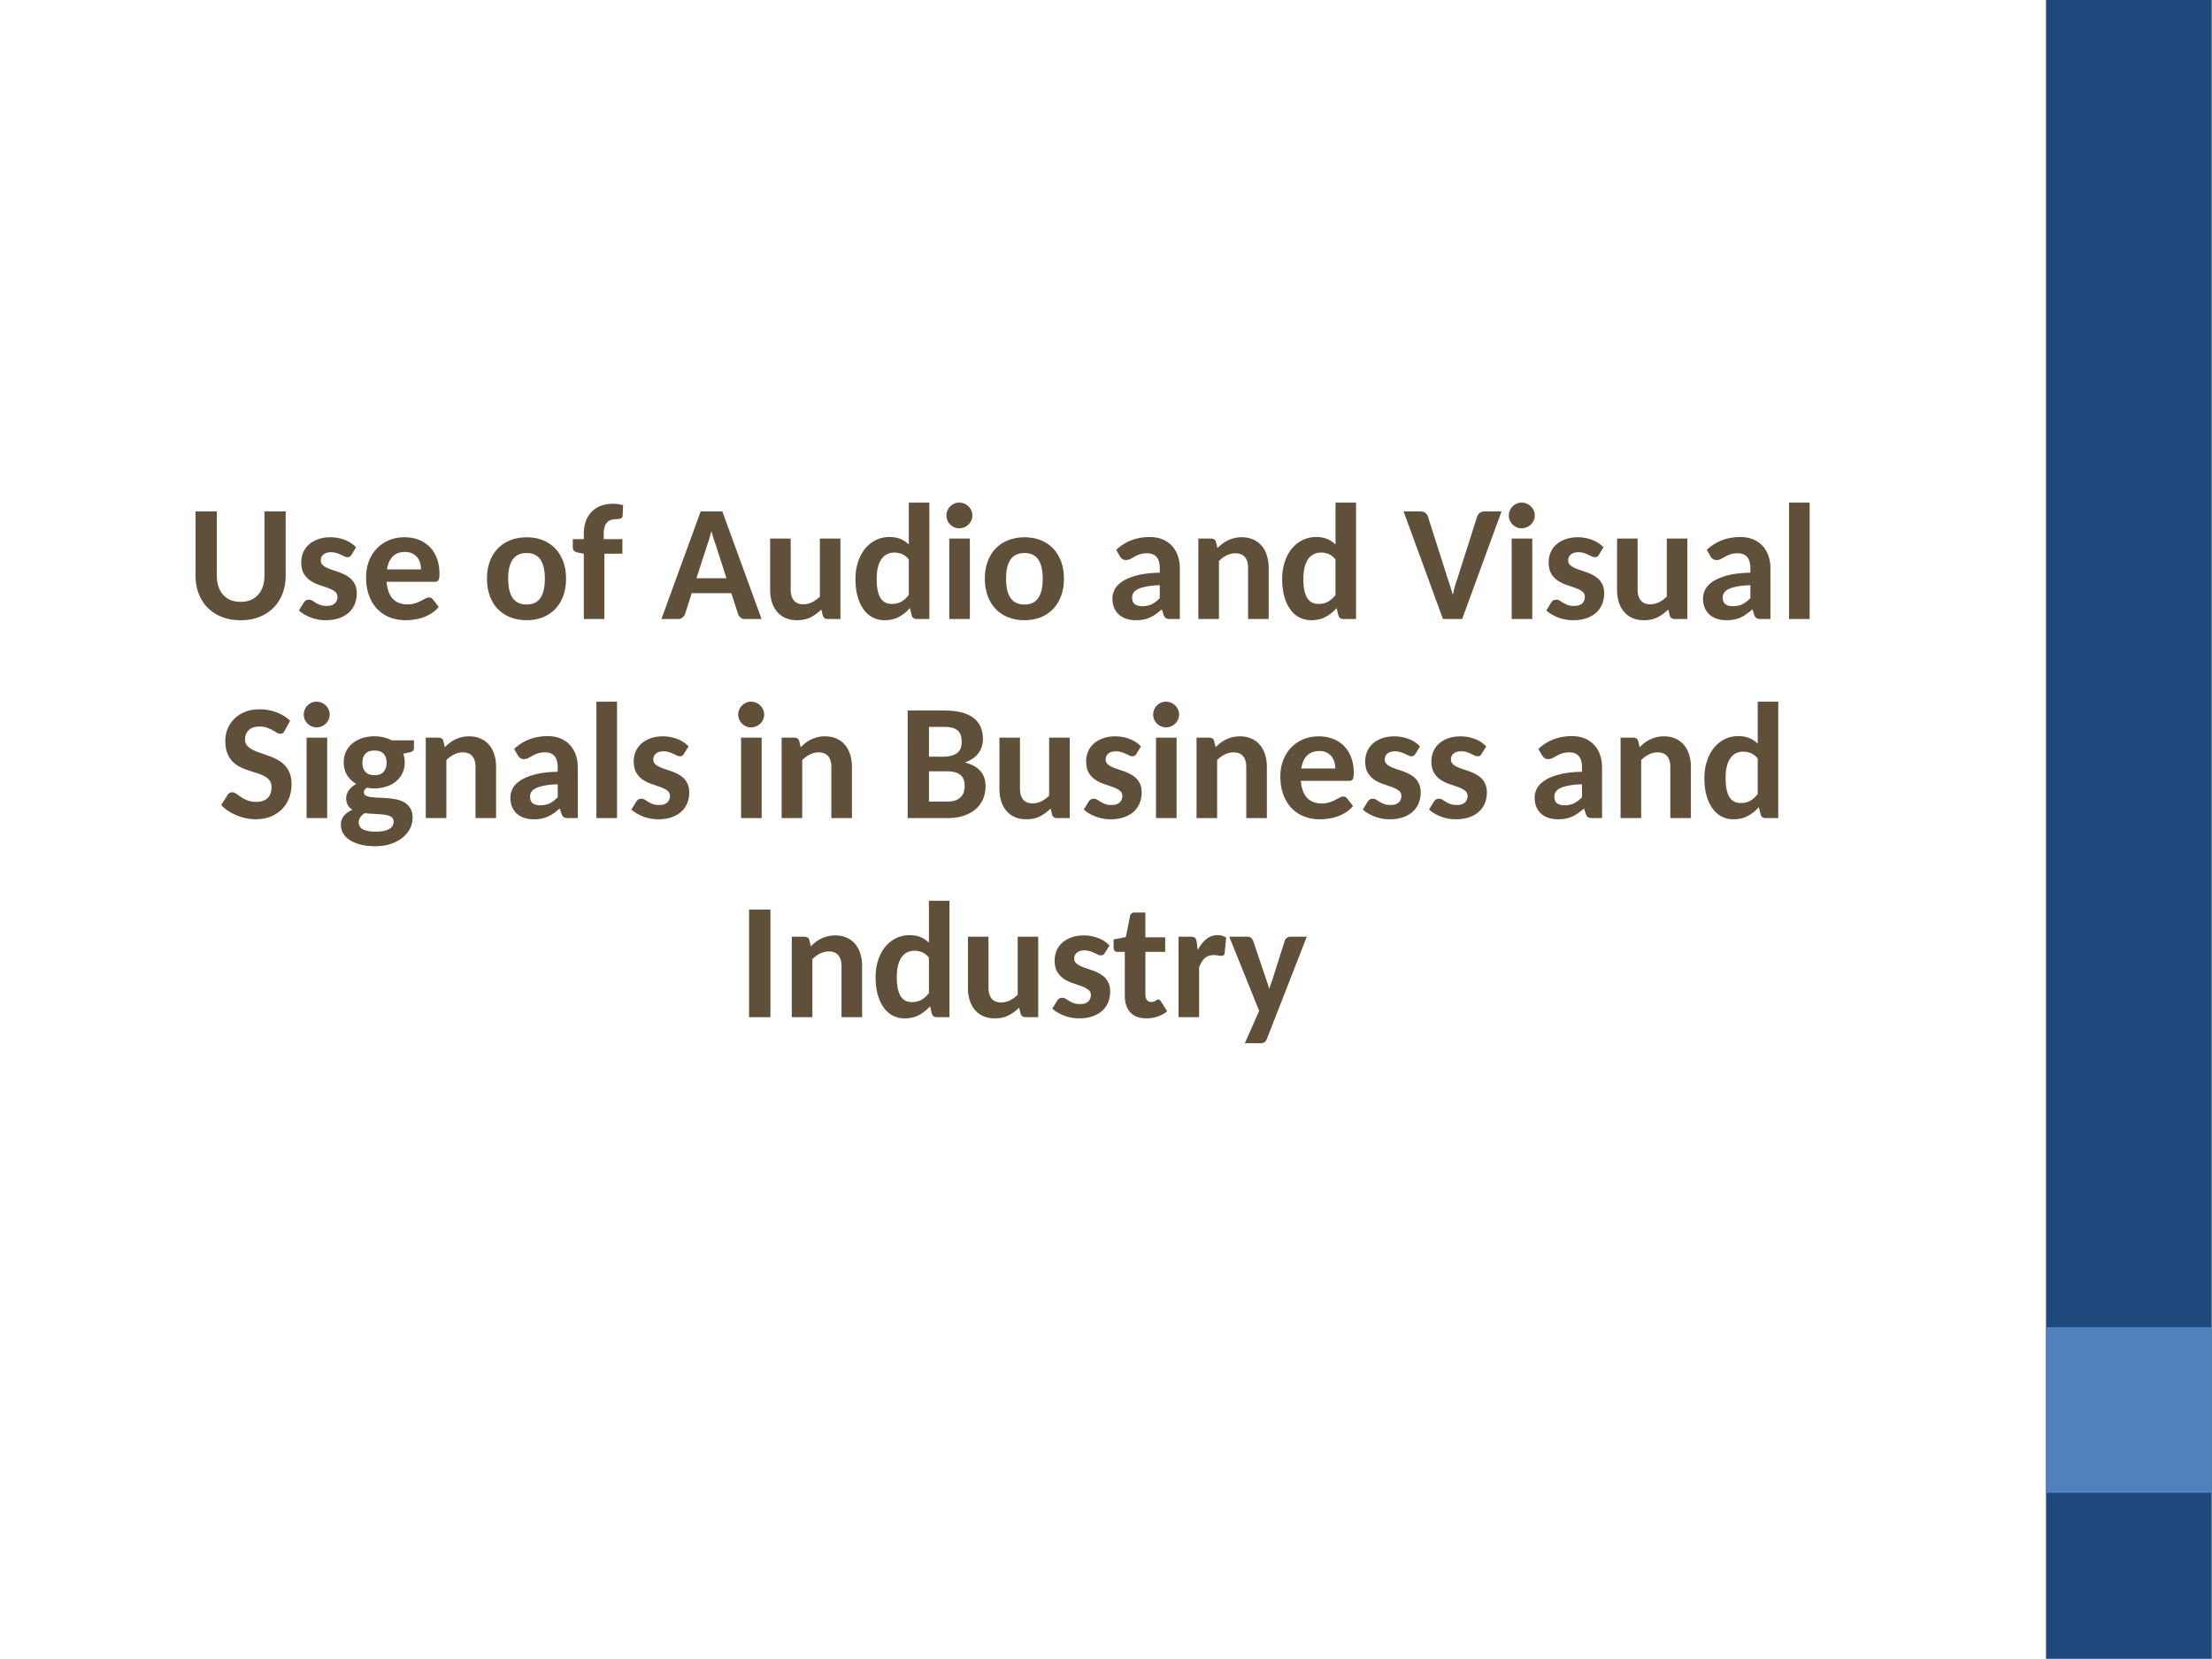
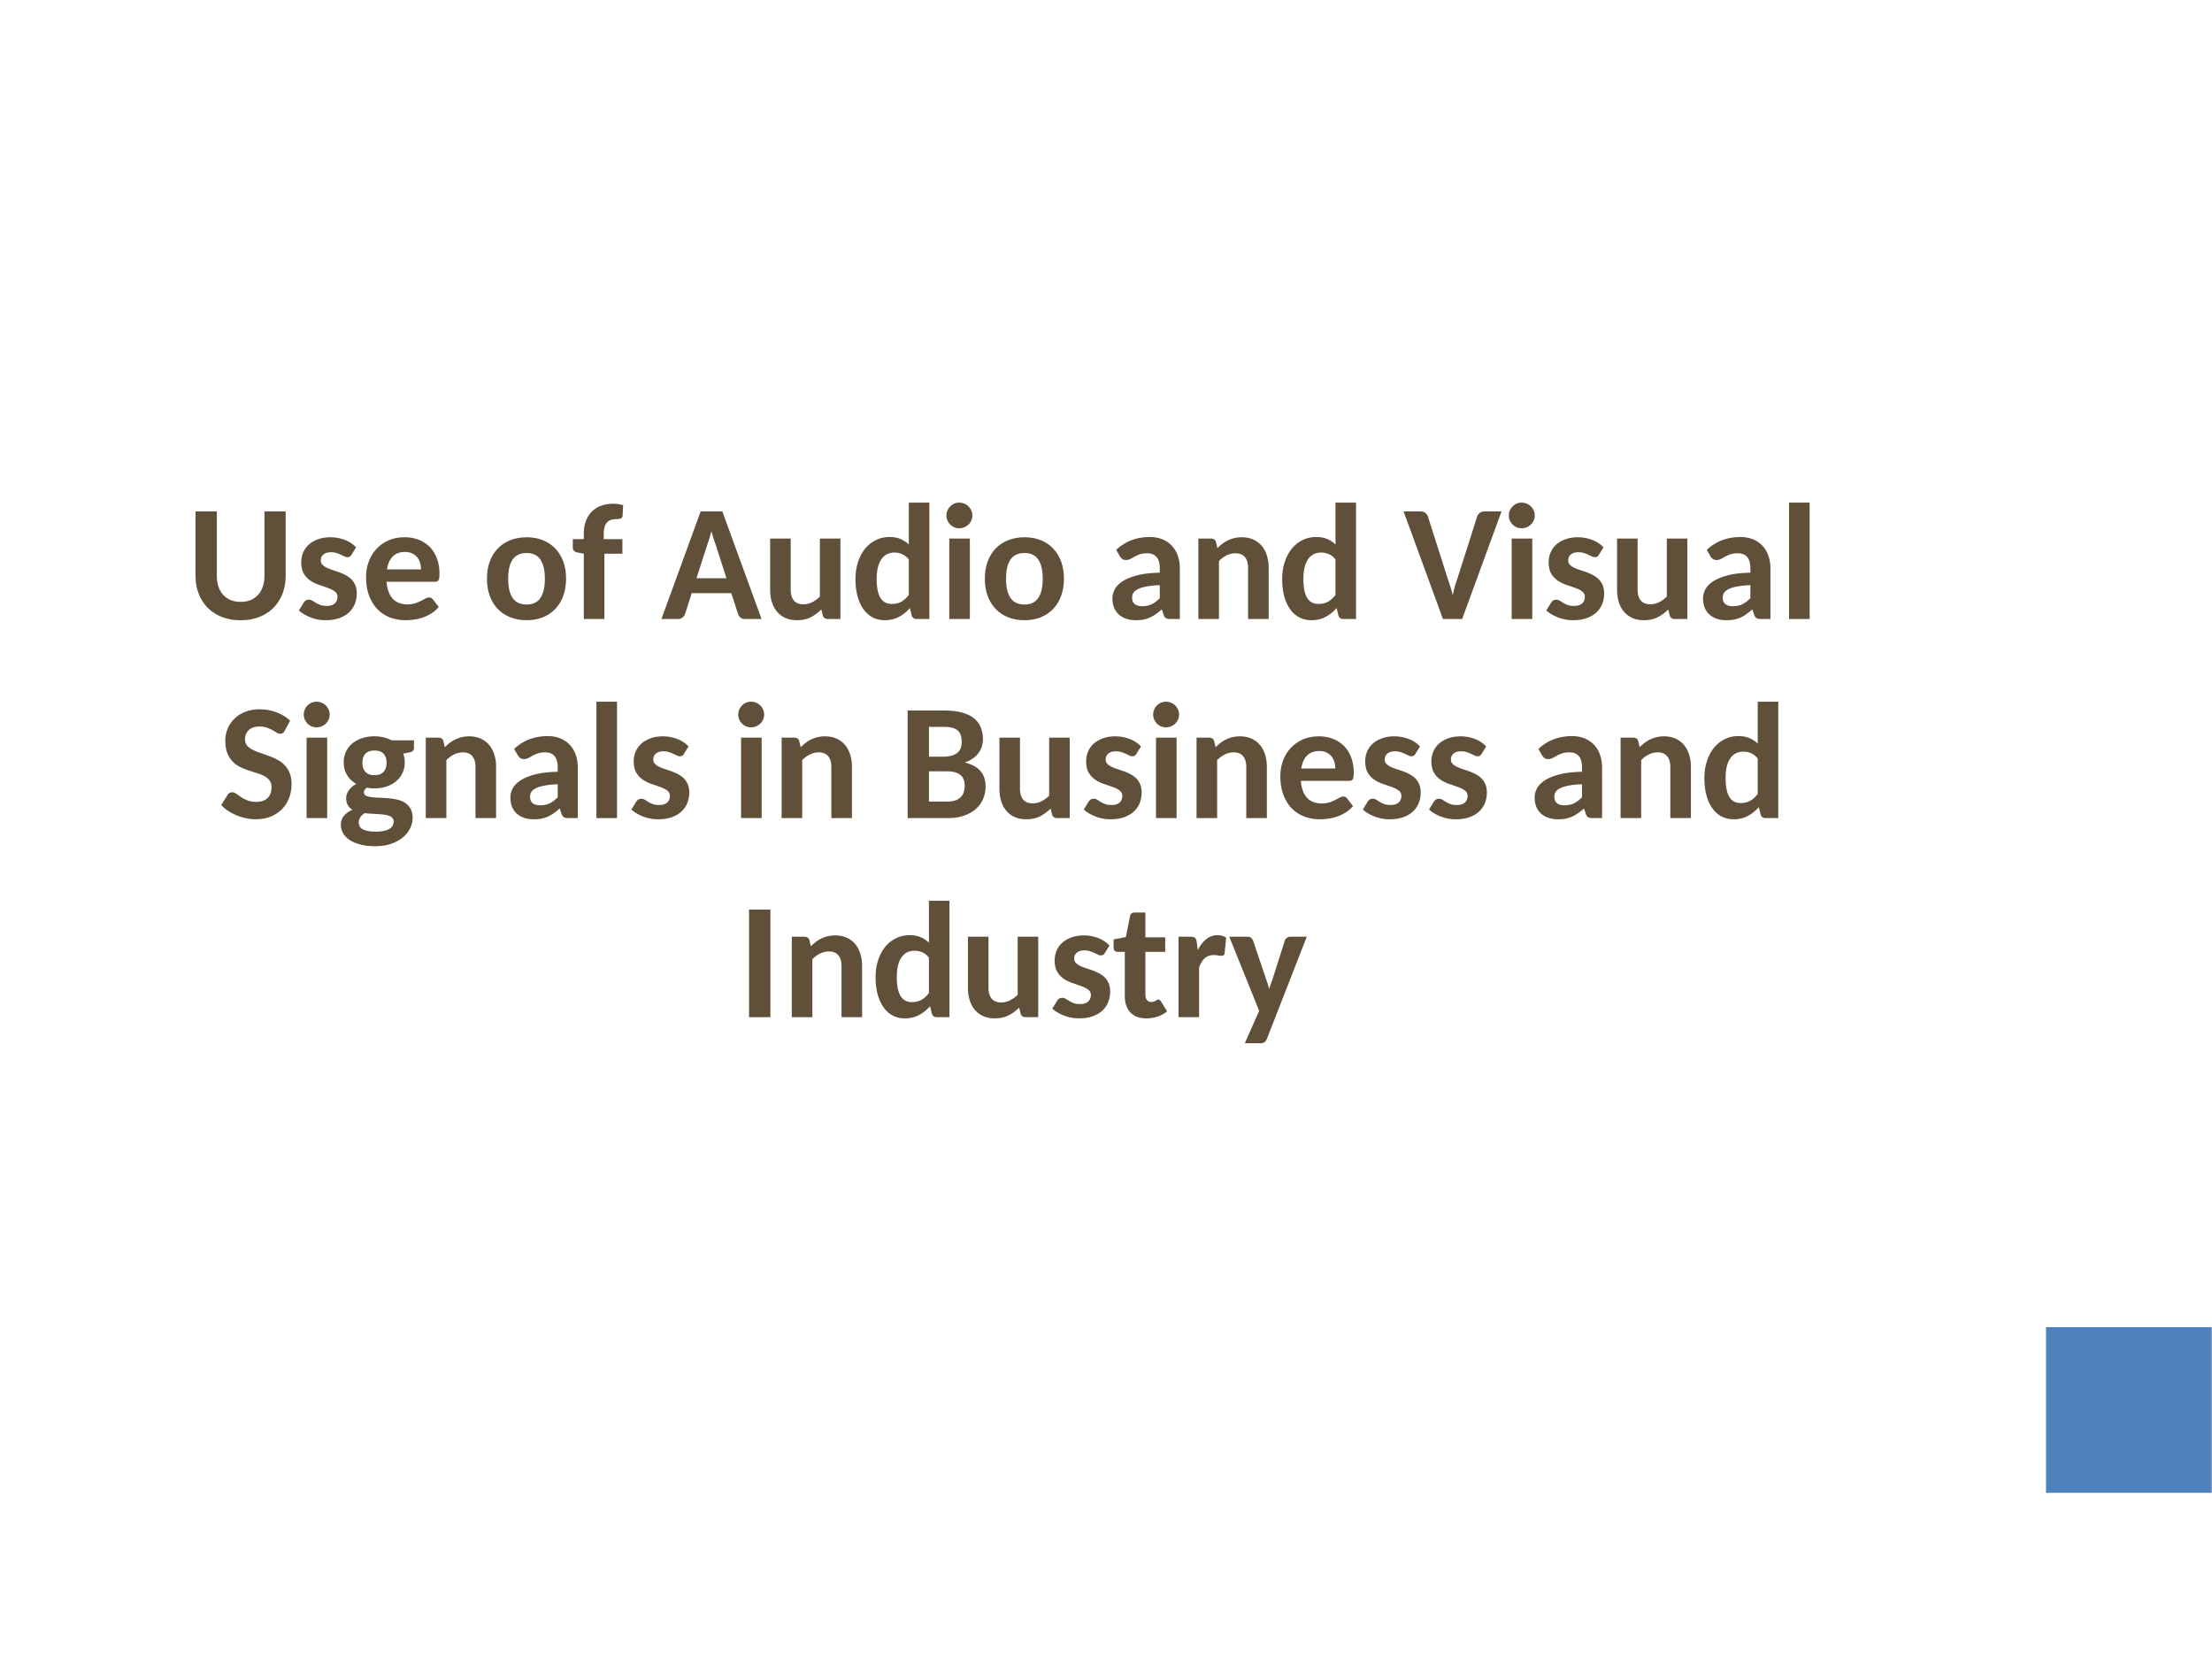
<svg xmlns="http://www.w3.org/2000/svg" xmlns:xlink="http://www.w3.org/1999/xlink" width="960" height="720" viewBox="0 0 720 540">
  <defs>
    <symbol overflow="visible" id="glyph0-0">
-       <path d="M6.031-29.234c.989-.79 2.11-1.453 3.36-1.985 1.25-.531 2.722-.797 4.421-.797 1.227 0 2.329.168 3.297.5.97.325 1.786.79 2.453 1.391a6 6 0 0 1 1.532 2.14c.351.837.531 1.762.531 2.782 0 .93-.117 1.726-.344 2.39a6.864 6.864 0 0 1-.89 1.766c-.356.5-.746.934-1.172 1.297-.418.355-.82.688-1.203 1-.375.305-.715.605-1.016.906a2.122 2.122 0 0 0-.578 1l-.578 2.39h-4.578l-.485-2.874c-.105-.625-.062-1.164.125-1.625.188-.457.446-.867.781-1.235.344-.375.727-.71 1.157-1.015.437-.313.844-.64 1.219-.985.382-.343.703-.718.953-1.125.257-.414.39-.914.39-1.5 0-.539-.183-.976-.547-1.312-.367-.332-.918-.5-1.656-.5-.594 0-1.09.055-1.484.156a6.416 6.416 0 0 0-1.031.36 45.71 45.71 0 0 0-.782.343 1.672 1.672 0 0 1-.734.157c-.625 0-1.078-.258-1.36-.782zm3.672 21.14c0-.488.086-.953.266-1.39.187-.446.441-.832.765-1.157.332-.32.72-.578 1.157-.765a3.652 3.652 0 0 1 1.453-.281c.488 0 .953.093 1.39.28.446.188.832.446 1.157.766.32.325.57.711.75 1.157.187.437.28.902.28 1.39 0 .512-.093.985-.28 1.422-.18.43-.43.805-.75 1.125-.325.324-.711.578-1.157.766-.437.18-.902.265-1.39.265a3.79 3.79 0 0 1-1.453-.265 3.754 3.754 0 0 1-1.157-.766 3.569 3.569 0 0 1-.765-1.125 3.7 3.7 0 0 1-.266-1.422zm-8.64-28.765h25.906V0H1.062zM2.766-1.812h22.25v-33.235H2.766zm0 0" />
-     </symbol>
+       </symbol>
    <symbol overflow="visible" id="glyph0-1">
      <path d="M17.64-5.594c1.227 0 2.32-.195 3.282-.593a6.645 6.645 0 0 0 2.422-1.72c.664-.738 1.172-1.632 1.515-2.687.352-1.062.532-2.242.532-3.547v-20.875h6.906v20.875c0 2.118-.34 4.063-1.016 5.844-.68 1.774-1.652 3.305-2.922 4.594-1.261 1.293-2.797 2.297-4.609 3.015-1.805.72-3.84 1.079-6.11 1.079-2.273 0-4.32-.36-6.14-1.079-1.813-.718-3.355-1.722-4.625-3.015-1.262-1.29-2.23-2.82-2.906-4.594-.68-1.781-1.016-3.726-1.016-5.844v-20.875h6.938v20.875c0 1.305.171 2.485.515 3.547.352 1.055.86 1.95 1.516 2.688a6.736 6.736 0 0 0 2.437 1.718c.957.399 2.051.594 3.282.594zm0 0" />
    </symbol>
    <symbol overflow="visible" id="glyph0-2">
      <path d="M18.453-20.906c-.18.293-.367.496-.562.61-.2.116-.45.171-.75.171a2.24 2.24 0 0 1-.985-.25l-1.14-.547c-.418-.195-.891-.379-1.422-.547-.524-.176-1.125-.265-1.813-.265-1.054 0-1.87.246-2.453.734-.574.48-.86 1.125-.86 1.938 0 .542.165.996.5 1.359.333.355.774.672 1.329.953.55.273 1.172.523 1.86.75.695.23 1.413.477 2.155.734a16.97 16.97 0 0 1 2.157.938c.695.355 1.32.797 1.875 1.328.55.531.992 1.18 1.328 1.938.332.75.5 1.652.5 2.703 0 1.273-.219 2.445-.656 3.515a7.688 7.688 0 0 1-1.938 2.766c-.855.773-1.914 1.375-3.172 1.812-1.25.438-2.703.657-4.36.657a13.611 13.611 0 0 1-4.89-.907c-.75-.289-1.453-.629-2.11-1.015a8.856 8.856 0 0 1-1.702-1.266l1.562-2.531c.188-.3.41-.535.672-.703.27-.176.613-.266 1.031-.266.383 0 .75.106 1.094.313.344.21.719.445 1.125.703.406.25.89.484 1.453.703.563.21 1.266.312 2.11.312.632 0 1.175-.078 1.625-.234.445-.164.804-.383 1.078-.656.27-.27.469-.582.594-.938.132-.351.203-.71.203-1.078 0-.77-.293-1.367-.875-1.797-.575-.437-1.305-.812-2.188-1.125-.875-.32-1.82-.648-2.828-.984a12.133 12.133 0 0 1-2.844-1.36 7.292 7.292 0 0 1-2.187-2.296c-.574-.946-.86-2.207-.86-3.782 0-1.082.204-2.113.61-3.093a7.216 7.216 0 0 1 1.797-2.563c.8-.738 1.796-1.328 2.984-1.765 1.188-.446 2.57-.672 4.156-.672.864 0 1.696.086 2.5.25.813.156 1.57.382 2.281.672a9.452 9.452 0 0 1 1.954 1.03 9.547 9.547 0 0 1 1.562 1.329zm0 0" />
    </symbol>
    <symbol overflow="visible" id="glyph0-3">
      <path d="M14.219-26.61c1.644 0 3.16.274 4.547.813a10.024 10.024 0 0 1 3.593 2.313c1 1.011 1.782 2.257 2.344 3.734.563 1.48.844 3.168.844 5.063 0 .511-.027.93-.078 1.25-.055.324-.137.585-.25.78a.96.96 0 0 1-.485.423c-.199.074-.445.109-.734.109H8.328c.102 1.262.332 2.36.688 3.297.351.93.816 1.695 1.39 2.297a5.485 5.485 0 0 0 2.063 1.328c.789.293 1.672.437 2.64.437.97 0 1.805-.117 2.516-.359a13.531 13.531 0 0 0 1.86-.766c.538-.27 1.019-.523 1.437-.765.426-.239.844-.36 1.25-.36.488 0 .894.204 1.219.61l1.922 2.484a10.376 10.376 0 0 1-2.407 2.094c-.875.555-1.781.992-2.718 1.312-.938.325-1.891.551-2.86.688-.969.144-1.902.219-2.797.219-1.812 0-3.5-.297-5.062-.891a11.275 11.275 0 0 1-4.094-2.672c-1.156-1.187-2.07-2.656-2.734-4.406-.657-1.75-.985-3.774-.985-6.078 0-1.781.29-3.457.875-5.031.582-1.57 1.41-2.942 2.485-4.11 1.082-1.164 2.394-2.094 3.937-2.781 1.55-.688 3.305-1.031 5.266-1.031zm.125 4.782c-1.711 0-3.047.496-4.016 1.484-.96.992-1.578 2.39-1.86 4.203h11.063c0-.75-.101-1.468-.297-2.156a4.92 4.92 0 0 0-.953-1.812 4.468 4.468 0 0 0-1.625-1.25c-.648-.313-1.418-.47-2.312-.47zm0 0" />
    </symbol>
    <symbol overflow="visible" id="glyph0-5">
      <path d="M14.563-26.61c1.906 0 3.648.313 5.234.938 1.582.625 2.937 1.527 4.062 2.703 1.125 1.168 1.993 2.578 2.61 4.235.613 1.656.922 3.515.922 5.578 0 2.094-.309 3.976-.922 5.64-.617 1.668-1.485 3.09-2.61 4.266-1.125 1.168-2.48 2.07-4.062 2.703-1.586.625-3.328.938-5.235.938-1.937 0-3.703-.313-5.296-.938C7.672-1.18 6.305-2.082 5.172-3.25c-1.125-1.176-1.996-2.598-2.61-4.266-.617-1.664-.921-3.546-.921-5.64 0-2.063.304-3.922.921-5.578.614-1.657 1.485-3.067 2.61-4.235 1.133-1.176 2.5-2.078 4.094-2.703 1.593-.625 3.359-.937 5.296-.937zm0 21.891c2.019 0 3.507-.707 4.468-2.125.969-1.414 1.453-3.504 1.453-6.265 0-2.758-.484-4.844-1.453-6.25-.96-1.414-2.449-2.125-4.468-2.125-2.063 0-3.586.71-4.563 2.125-.969 1.406-1.453 3.492-1.453 6.25 0 2.761.484 4.851 1.453 6.265.977 1.418 2.5 2.125 4.563 2.125zm0 0" />
    </symbol>
    <symbol overflow="visible" id="glyph0-6">
      <path d="M4.11 0v-21.25l-1.876-.375c-.5-.082-.914-.254-1.234-.516-.313-.27-.469-.648-.469-1.14V-26H4.11v-1.813c0-1.5.22-2.843.657-4.03.445-1.196 1.082-2.22 1.906-3.063.82-.844 1.82-1.489 3-1.938 1.176-.445 2.515-.672 4.015-.672.583 0 1.126.043 1.626.125.507.075 1.039.188 1.593.344l-.156 3.344c-.043.512-.258.84-.64.984-.387.137-.82.203-1.297.203a6.07 6.07 0 0 0-1.797.25 3.012 3.012 0 0 0-1.329.797c-.355.375-.624.883-.812 1.516-.188.637-.281 1.418-.281 2.344V-26h6.078v4.75h-5.86V0zm0 0" />
    </symbol>
    <symbol overflow="visible" id="glyph0-7">
      <path d="M32.703 0h-5.328c-.617 0-1.11-.145-1.484-.438a2.6 2.6 0 0 1-.813-1.093L22.86-8.406H9.97L7.78-1.562c-.148.398-.418.757-.812 1.078C6.57-.16 6.086 0 5.516 0H.109l12.766-35.016h7.063zM11.516-13.266h9.765L17.72-24.344c-.211-.539-.43-1.176-.657-1.906-.23-.727-.46-1.523-.687-2.39a42.28 42.28 0 0 1-.656 2.406c-.23.742-.446 1.382-.64 1.922zm0 0" />
    </symbol>
    <symbol overflow="visible" id="glyph0-8">
      <path d="M9.516-26.188v16.641c0 1.512.343 2.684 1.03 3.516.688.824 1.712 1.234 3.079 1.234 1.008 0 1.96-.223 2.86-.672.894-.445 1.738-1.054 2.53-1.828v-18.89h6.688V0h-4.11c-.417 0-.773-.098-1.062-.297-.293-.207-.484-.516-.578-.922l-.469-1.89a14.004 14.004 0 0 1-3.437 2.53c-1.262.645-2.75.97-4.469.97-1.43 0-2.687-.246-3.781-.735A7.605 7.605 0 0 1 5.063-2.39C4.32-3.273 3.766-4.32 3.39-5.53c-.375-1.219-.563-2.555-.563-4.016v-16.64zm0 0" />
    </symbol>
    <symbol overflow="visible" id="glyph0-9">
      <path d="M21.563 0c-.399 0-.743-.098-1.032-.297-.293-.207-.484-.516-.578-.922l-.578-2.343a12.773 12.773 0 0 1-3.563 2.859C14.477.023 12.915.39 11.125.39 9.738.39 8.461.094 7.297-.5 6.14-1.094 5.145-1.96 4.313-3.11c-.836-1.144-1.485-2.546-1.954-4.203-.468-1.664-.703-3.57-.703-5.718 0-1.946.266-3.75.797-5.406.531-1.665 1.274-3.11 2.235-4.329a10.573 10.573 0 0 1 3.5-2.875c1.363-.695 2.878-1.047 4.546-1.047 1.407 0 2.602.22 3.594.657 1 .43 1.895 1.015 2.688 1.765V-37.89h6.687V0zm-8.094-4.906c.613 0 1.18-.063 1.703-.188.52-.133 1-.32 1.437-.562.438-.25.852-.555 1.25-.922.395-.363.782-.781 1.157-1.25v-11.547c-.668-.844-1.399-1.426-2.188-1.75a6.37 6.37 0 0 0-2.515-.5c-.856 0-1.641.172-2.36.516-.71.343-1.312.87-1.812 1.578-.5.699-.891 1.59-1.172 2.672-.274 1.086-.406 2.359-.406 3.828 0 1.5.113 2.765.343 3.797.227 1.023.551 1.855.969 2.5.426.636.941 1.101 1.547 1.39.613.293 1.297.438 2.047.438zm0 0" />
    </symbol>
    <symbol overflow="visible" id="glyph0-10">
      <path d="M2.375 0zM10-26.188V0H3.297v-26.188zm.813-7.515c0 .586-.118 1.125-.344 1.625-.219.5-.528.945-.922 1.328a4.304 4.304 0 0 1-1.375.89 4.248 4.248 0 0 1-1.656.329c-.563 0-1.094-.11-1.594-.328a4.241 4.241 0 0 1-1.313-.891 4.603 4.603 0 0 1-.906-1.328 4 4 0 0 1-.328-1.625c0-.57.11-1.113.328-1.625a4.4 4.4 0 0 1 .906-1.328 4.154 4.154 0 0 1 1.313-.907 3.933 3.933 0 0 1 1.594-.328c.582 0 1.132.11 1.656.328.531.22.988.524 1.375.907.394.375.703.82.922 1.328.226.512.344 1.055.344 1.625zm0 0" />
    </symbol>
    <symbol overflow="visible" id="glyph0-11">
      <path d="M20.797 0c-.625 0-1.106-.086-1.438-.266-.336-.187-.601-.562-.797-1.125l-.578-1.75a24.515 24.515 0 0 1-1.922 1.532c-.617.437-1.257.808-1.921 1.109a9.244 9.244 0 0 1-2.11.672c-.742.144-1.57.219-2.484.219C8.422.39 7.39.238 6.453-.063c-.93-.312-1.73-.765-2.406-1.359-.68-.601-1.203-1.348-1.578-2.234-.367-.883-.547-1.906-.547-3.063 0-.968.242-1.937.734-2.906.5-.969 1.344-1.844 2.531-2.625 1.188-.781 2.766-1.43 4.735-1.953 1.976-.52 4.445-.813 7.406-.875v-1.406c0-1.688-.355-2.926-1.062-3.72-.7-.788-1.711-1.187-3.032-1.187-.98 0-1.793.118-2.437.344-.649.23-1.215.485-1.703.766-.492.273-.95.523-1.375.75-.418.218-.89.328-1.422.328-.461 0-.852-.113-1.172-.344a2.821 2.821 0 0 1-.781-.86L3.14-22.515c1.507-1.406 3.175-2.453 5-3.14 1.832-.688 3.812-1.032 5.937-1.032 1.531 0 2.899.25 4.11.75 1.218.5 2.25 1.204 3.093 2.11.844.906 1.485 1.984 1.922 3.234.438 1.25.656 2.621.656 4.11V0zm-9.172-4.172c1.195 0 2.227-.21 3.094-.64.875-.426 1.742-1.086 2.61-1.985v-4.219c-1.743.063-3.188.211-4.345.438-1.148.219-2.062.5-2.75.844-.687.336-1.18.73-1.468 1.187a2.71 2.71 0 0 0-.438 1.485c0 1.054.29 1.796.875 2.234.594.437 1.399.656 2.422.656zm0 0" />
    </symbol>
    <symbol overflow="visible" id="glyph0-12">
      <path d="M3.266 0v-26.188H7.39c.414 0 .77.102 1.062.297.29.188.477.485.563.891l.453 1.922a16.22 16.22 0 0 1 1.625-1.422 9.548 9.548 0 0 1 1.812-1.11 10.826 10.826 0 0 1 2.078-.734 10.312 10.312 0 0 1 2.422-.265c1.414 0 2.672.25 3.766.75a7.468 7.468 0 0 1 2.734 2.062c.739.875 1.297 1.922 1.672 3.14.383 1.22.578 2.548.578 3.985V0h-6.703v-16.672c0-1.488-.344-2.644-1.031-3.469-.68-.832-1.703-1.25-3.078-1.25a6.262 6.262 0 0 0-2.86.672c-.886.438-1.726 1.055-2.515 1.844V0zm0 0" />
    </symbol>
    <symbol overflow="visible" id="glyph0-13">
      <path d="M.031-35.016h5.563c.593 0 1.078.141 1.453.422.383.282.672.653.86 1.11L14.5-12.812c.258.718.52 1.5.781 2.343.27.844.52 1.727.75 2.64.196-.937.41-1.827.64-2.671.24-.852.5-1.645.782-2.375l6.563-20.61c.144-.406.414-.757.812-1.062.406-.312.899-.469 1.485-.469h5.593L19.094 0h-6.25zm0 0" />
    </symbol>
    <symbol overflow="visible" id="glyph0-14">
      <path d="M10-37.89V0H3.297v-37.89zm0 0" />
    </symbol>
    <symbol overflow="visible" id="glyph0-15">
      <path d="M21.64-28.422c-.167.356-.37.606-.609.75-.242.149-.539.219-.89.219-.336 0-.696-.117-1.078-.36-.387-.25-.84-.519-1.36-.812a11.986 11.986 0 0 0-1.812-.797c-.68-.25-1.465-.375-2.36-.375-1.586 0-2.777.39-3.578 1.172-.805.773-1.203 1.777-1.203 3.016 0 .793.21 1.449.64 1.968.438.524 1.008.97 1.72 1.344.718.375 1.523.715 2.421 1.016.906.304 1.832.625 2.781.968.958.344 1.891.75 2.797 1.22a9.54 9.54 0 0 1 2.422 1.75c.707.698 1.274 1.558 1.703 2.577.438 1.024.657 2.262.657 3.72 0 1.585-.262 3.07-.782 4.452a10.428 10.428 0 0 1-2.28 3.625c-1 1.031-2.227 1.852-3.673 2.453-1.449.594-3.105.891-4.968.891-1.063 0-2.118-.117-3.157-.344A17.163 17.163 0 0 1 6.016-.89a17.24 17.24 0 0 1-2.75-1.453A12.126 12.126 0 0 1 1-4.25l2.063-3.297c.156-.258.367-.469.64-.625.27-.156.567-.234.89-.234.415 0 .848.164 1.298.484.445.324.968.684 1.562 1.078.602.399 1.3.758 2.094 1.078.789.325 1.726.485 2.812.485 1.582 0 2.813-.399 3.688-1.203.883-.813 1.328-2.008 1.328-3.594 0-.895-.219-1.625-.656-2.188-.43-.562-.996-1.03-1.703-1.406-.7-.375-1.5-.695-2.407-.969-.898-.28-1.82-.578-2.765-.89a21.595 21.595 0 0 1-2.766-1.14 8.502 8.502 0 0 1-2.422-1.782c-.699-.738-1.261-1.649-1.687-2.735-.43-1.093-.64-2.453-.64-4.078 0-1.28.241-2.53.733-3.75a9.611 9.611 0 0 1 2.157-3.25c.945-.957 2.11-1.718 3.484-2.28 1.383-.571 2.969-.86 4.75-.86 2 0 3.852.328 5.563.984 1.718.649 3.187 1.559 4.406 2.734zm0 0" />
    </symbol>
    <symbol overflow="visible" id="glyph0-16">
      <path d="M12.156-26.625c1.051 0 2.047.117 2.985.344.945.218 1.816.543 2.609.968h7.266v2.5c0 .387-.11.696-.328.922-.22.23-.586.399-1.094.5l-2.047.422c.312.887.469 1.82.469 2.797 0 1.305-.25 2.48-.75 3.531a7.799 7.799 0 0 1-2.094 2.672c-.887.742-1.934 1.309-3.14 1.703-1.2.399-2.493.594-3.876.594-.43 0-.844-.015-1.25-.047-.398-.039-.797-.097-1.203-.172-.648.43-.969.922-.969 1.485 0 .511.223.883.672 1.11.457.218 1.055.382 1.797.484.738.093 1.582.156 2.531.187a41.91 41.91 0 0 1 2.907.172c1 .086 1.972.23 2.922.437.945.211 1.789.555 2.53 1.032a5.61 5.61 0 0 1 1.798 1.906c.457.781.687 1.797.687 3.047 0 1.164-.277 2.297-.828 3.39-.543 1.102-1.336 2.082-2.375 2.938-1.031.863-2.305 1.555-3.813 2.078-1.511.52-3.234.781-5.171.781-1.899 0-3.547-.199-4.954-.594-1.406-.386-2.57-.898-3.484-1.53-.918-.626-1.601-1.356-2.047-2.188a5.432 5.432 0 0 1-.672-2.61c0-1.18.332-2.171 1-2.984.676-.82 1.602-1.477 2.782-1.969a4.175 4.175 0 0 1-1.5-1.453c-.375-.613-.563-1.394-.563-2.344 0-.382.063-.78.188-1.187.132-.414.343-.832.625-1.25a6.528 6.528 0 0 1 1.03-1.172c.407-.363.891-.695 1.454-1-1.273-.719-2.273-1.672-3-2.86-.73-1.187-1.094-2.581-1.094-4.187 0-1.3.254-2.473.766-3.515a7.896 7.896 0 0 1 2.094-2.657c.894-.726 1.953-1.289 3.171-1.687 1.22-.395 2.54-.594 3.97-.594zm6.25 27.734c0-.48-.136-.867-.406-1.156-.262-.3-.621-.535-1.078-.703a7.184 7.184 0 0 0-1.61-.36 28.149 28.149 0 0 0-1.968-.187 67.246 67.246 0 0 0-2.156-.125 33.938 33.938 0 0 1-2.204-.187A5.111 5.111 0 0 0 7.578-.313c-.355.489-.531 1.055-.531 1.704 0 .445.086.851.266 1.218.187.375.488.692.906.954.426.257.988.46 1.687.609.707.156 1.582.234 2.625.234 1.082 0 2-.086 2.75-.25.75-.168 1.352-.398 1.813-.687.468-.293.8-.64 1-1.047.207-.406.312-.844.312-1.313zm-6.25-15.078c1.352 0 2.348-.367 2.985-1.11.644-.737.968-1.718.968-2.937 0-1.226-.324-2.195-.968-2.906-.637-.707-1.633-1.062-2.985-1.062-1.336 0-2.324.355-2.969 1.062-.636.711-.953 1.68-.953 2.906 0 1.2.317 2.172.954 2.922.644.75 1.632 1.125 2.968 1.125zm0 0" />
    </symbol>
    <symbol overflow="visible" id="glyph0-17">
      <path d="M3.14 0v-35.016h11.891c2.25 0 4.172.22 5.766.657 1.601.437 2.91 1.062 3.922 1.875 1.008.812 1.75 1.797 2.218 2.953.47 1.148.704 2.43.704 3.843 0 .813-.118 1.602-.344 2.36a7.147 7.147 0 0 1-1.063 2.11c-.468.648-1.078 1.241-1.828 1.78-.75.532-1.64.981-2.672 1.344C26.242-17 28.5-14.422 28.5-10.359c0 1.492-.273 2.87-.813 4.14a9.146 9.146 0 0 1-2.39 3.282c-1.043.917-2.336 1.636-3.875 2.156C19.879-.258 18.117 0 16.14 0zm6.938-15.219v9.844H16c1.113 0 2.035-.14 2.766-.422.738-.281 1.32-.656 1.75-1.125a4.082 4.082 0 0 0 .922-1.656c.175-.625.265-1.27.265-1.938 0-.726-.105-1.379-.312-1.953a3.523 3.523 0 0 0-.97-1.484c-.448-.406-1.038-.719-1.765-.938-.73-.218-1.62-.328-2.672-.328zm0-4.765h4.563c1.945 0 3.445-.375 4.5-1.125 1.05-.75 1.578-1.985 1.578-3.703 0-1.79-.461-3.051-1.375-3.782-.907-.726-2.344-1.093-4.313-1.093h-4.953zm0 0" />
    </symbol>
    <symbol overflow="visible" id="glyph0-18">
      <path d="M10.672 0H3.719v-35.016h6.953zm0 0" />
    </symbol>
    <symbol overflow="visible" id="glyph0-19">
      <path d="M11.188.39c-2.274 0-4.016-.648-5.235-1.953-1.21-1.312-1.812-3.113-1.812-5.406V-21.25H1.766a1.25 1.25 0 0 1-.907-.36C.617-21.847.5-22.194.5-22.655v-2.657l3.984-.765 1.391-6.906c.164-.72.66-1.078 1.484-1.078h3.485V-26h6.453v4.75h-6.453v13.844c0 .773.164 1.375.5 1.812.332.43.804.64 1.422.64.332 0 .609-.034.828-.109.219-.082.406-.175.562-.28.156-.114.301-.208.438-.282a.825.825 0 0 1 .437-.125c.188 0 .344.055.469.156.125.094.258.246.406.453l2.031 3.235a9.451 9.451 0 0 1-3.14 1.718 11.52 11.52 0 0 1-3.61.579zm0 0" />
    </symbol>
    <symbol overflow="visible" id="glyph0-20">
      <path d="M2.906 0v-26.188h3.922c.688 0 1.164.125 1.438.375.27.25.453.684.546 1.297l.344 2.657c.79-1.489 1.711-2.664 2.766-3.532 1.05-.863 2.27-1.297 3.656-1.297 1.145 0 2.086.278 2.828.829l-.5 5c-.043.324-.152.554-.328.687-.168.125-.402.188-.703.188a8.35 8.35 0 0 1-1.14-.11 8.33 8.33 0 0 0-1.36-.125c-.617 0-1.168.09-1.656.266-.48.168-.914.422-1.297.765a5.66 5.66 0 0 0-1.016 1.266 11.91 11.91 0 0 0-.812 1.672V0zm0 0" />
    </symbol>
    <symbol overflow="visible" id="glyph0-21">
      <path d="M12.313 7.094c-.188.457-.438.8-.75 1.031-.313.238-.778.36-1.391.36H5.14L9.812-2.063.079-26.188h5.875c.55 0 .961.125 1.234.375.27.25.477.53.625.843l4.375 12.938c.188.48.348.96.485 1.437.144.469.289.946.437 1.422.133-.5.282-.988.438-1.469.164-.476.344-.957.531-1.437l4.094-12.89a1.76 1.76 0 0 1 .687-.876 1.9 1.9 0 0 1 1.094-.343h5.36zm0 0" />
    </symbol>
    <clipPath id="clip1">
      <path d="M0 0h719.973v539.973H0zm0 0" />
    </clipPath>
    <clipPath id="clip2">
      <path d="M665 0h54.973v539.973H665zm0 0" />
    </clipPath>
    <clipPath id="clip3">
      <path d="M665 431h54.973v55H665zm0 0" />
    </clipPath>
  </defs>
  <g id="surface1">
    <g clip-path="url(#clip1)">
      <path d="M0 0h719.973v539.973H0zm0 0" fill-rule="evenodd" fill="#fff" />
    </g>
    <g clip-path="url(#clip2)">
-       <path d="M692.957 539.941h-26.984V0h53.941v539.941zm0 0" fill-rule="evenodd" fill="#1f497d" />
-     </g>
+       </g>
    <g clip-path="url(#clip3)">
      <path d="M692.957 485.914h-26.984v-53.941h53.941v53.941zm0 0" fill-rule="evenodd" fill="#4f81bd" />
    </g>
    <use xlink:href="#glyph0-1" x="60.69" y="201.487" fill="#60503a" />
    <use xlink:href="#glyph0-2" x="95.952" y="201.487" fill="#60503a" />
    <g fill="#60503a">
      <use xlink:href="#glyph0-3" x="117.498" y="201.487" />
      <use xlink:href="#glyph0-4" x="144.66" y="201.487" />
      <use xlink:href="#glyph0-5" x="156.864" y="201.487" />
    </g>
    <use xlink:href="#glyph0-6" x="185.916" y="201.487" fill="#60503a" />
    <use xlink:href="#glyph0-4" x="202.926" y="201.487" fill="#60503a" />
    <g fill="#60503a">
      <use xlink:href="#glyph0-7" x="215.184" y="201.487" />
      <use xlink:href="#glyph0-8" x="247.854" y="201.487" />
      <use xlink:href="#glyph0-9" x="276.798" y="201.487" />
    </g>
    <g fill="#60503a">
      <use xlink:href="#glyph0-10" x="305.688" y="201.487" />
      <use xlink:href="#glyph0-5" x="318.918" y="201.487" />
      <use xlink:href="#glyph0-4" x="347.916" y="201.487" />
    </g>
    <g fill="#60503a">
      <use xlink:href="#glyph0-11" x="360.174" y="201.487" />
      <use xlink:href="#glyph0-12" x="386.796" y="201.487" />
    </g>
    <use xlink:href="#glyph0-9" x="415.686" y="201.487" fill="#60503a" />
    <use xlink:href="#glyph0-4" x="444.576" y="201.487" fill="#60503a" />
    <g fill="#60503a">
      <use xlink:href="#glyph0-13" x="456.834" y="201.487" />
      <use xlink:href="#glyph0-10" x="488.748" y="201.487" />
      <use xlink:href="#glyph0-2" x="501.978" y="201.487" />
    </g>
    <use xlink:href="#glyph0-8" x="523.524" y="201.487" fill="#60503a" />
    <g fill="#60503a">
      <use xlink:href="#glyph0-11" x="552.414" y="201.487" />
      <use xlink:href="#glyph0-14" x="579.036" y="201.487" />
      <use xlink:href="#glyph0-4" x="592.266" y="201.487" />
    </g>
    <g fill="#60503a">
      <use xlink:href="#glyph0-15" x="71.008" y="266.287" />
      <use xlink:href="#glyph0-10" x="96.496" y="266.287" />
      <use xlink:href="#glyph0-16" x="109.726" y="266.287" />
      <use xlink:href="#glyph0-12" x="135.322" y="266.287" />
    </g>
    <g fill="#60503a">
      <use xlink:href="#glyph0-11" x="164.212" y="266.287" />
      <use xlink:href="#glyph0-14" x="190.834" y="266.287" />
    </g>
    <use xlink:href="#glyph0-2" x="204.172" y="266.287" fill="#60503a" />
    <g fill="#60503a">
      <use xlink:href="#glyph0-4" x="225.718" y="266.287" />
      <use xlink:href="#glyph0-10" x="237.922" y="266.287" />
      <use xlink:href="#glyph0-12" x="251.152" y="266.287" />
    </g>
    <use xlink:href="#glyph0-4" x="280.042" y="266.287" fill="#60503a" />
    <use xlink:href="#glyph0-17" x="292.3" y="266.287" fill="#60503a" />
    <g fill="#60503a">
      <use xlink:href="#glyph0-8" x="322.486" y="266.287" />
      <use xlink:href="#glyph0-2" x="351.43" y="266.287" />
    </g>
    <g fill="#60503a">
      <use xlink:href="#glyph0-10" x="372.976" y="266.287" />
      <use xlink:href="#glyph0-12" x="386.206" y="266.287" />
    </g>
    <g fill="#60503a">
      <use xlink:href="#glyph0-3" x="415.096" y="266.287" />
      <use xlink:href="#glyph0-2" x="442.258" y="266.287" />
    </g>
    <use xlink:href="#glyph0-2" x="463.804" y="266.287" fill="#60503a" />
    <use xlink:href="#glyph0-4" x="485.35" y="266.287" fill="#60503a" />
    <g fill="#60503a">
      <use xlink:href="#glyph0-11" x="497.608" y="266.287" />
      <use xlink:href="#glyph0-12" x="524.23" y="266.287" />
    </g>
    <use xlink:href="#glyph0-9" x="553.12" y="266.287" fill="#60503a" />
    <use xlink:href="#glyph0-4" x="582.01" y="266.287" fill="#60503a" />
    <g fill="#60503a">
      <use xlink:href="#glyph0-18" x="240.094" y="331.087" />
      <use xlink:href="#glyph0-12" x="254.458" y="331.087" />
    </g>
    <use xlink:href="#glyph0-9" x="283.348" y="331.087" fill="#60503a" />
    <g fill="#60503a">
      <use xlink:href="#glyph0-8" x="312.238" y="331.087" />
      <use xlink:href="#glyph0-2" x="341.182" y="331.087" />
    </g>
    <use xlink:href="#glyph0-19" x="361.972" y="331.087" fill="#60503a" />
    <use xlink:href="#glyph0-20" x="380.71" y="331.087" fill="#60503a" />
    <use xlink:href="#glyph0-21" x="400.042" y="331.087" fill="#60503a" />
    <script>document.getElementsByTagName("svg")[0].addEventListener("click", sendClickToParentDocument, false);function sendClickToParentDocument(evt){ var target = evt.target; if(target.correspondingUseElement){ target = target.correspondingUseElement;} if (window.parent.svgElementClicked){ window.parent.svgElementClicked(target, 'click', evt.clientX,evt.clientY); } else { console.log("You clicked '" + target.id + "' which is a " + target.nodeName + " element");}}document.getElementsByTagName("svg")[0].addEventListener("mousemove", sendMouseToParentDocument, false);function sendMouseToParentDocument(evt){ var target = evt.target; if(target.correspondingUseElement) { target = target.correspondingUseElement; } if (window.parent.svgElementClicked){ window.parent.svgElementClicked(target, 'mousemove', evt.clientX,evt.clientY); } else { console.log("You clicked '" + target.id + "' which is a " + target.nodeName + " element");}}</script>
  </g>
</svg>